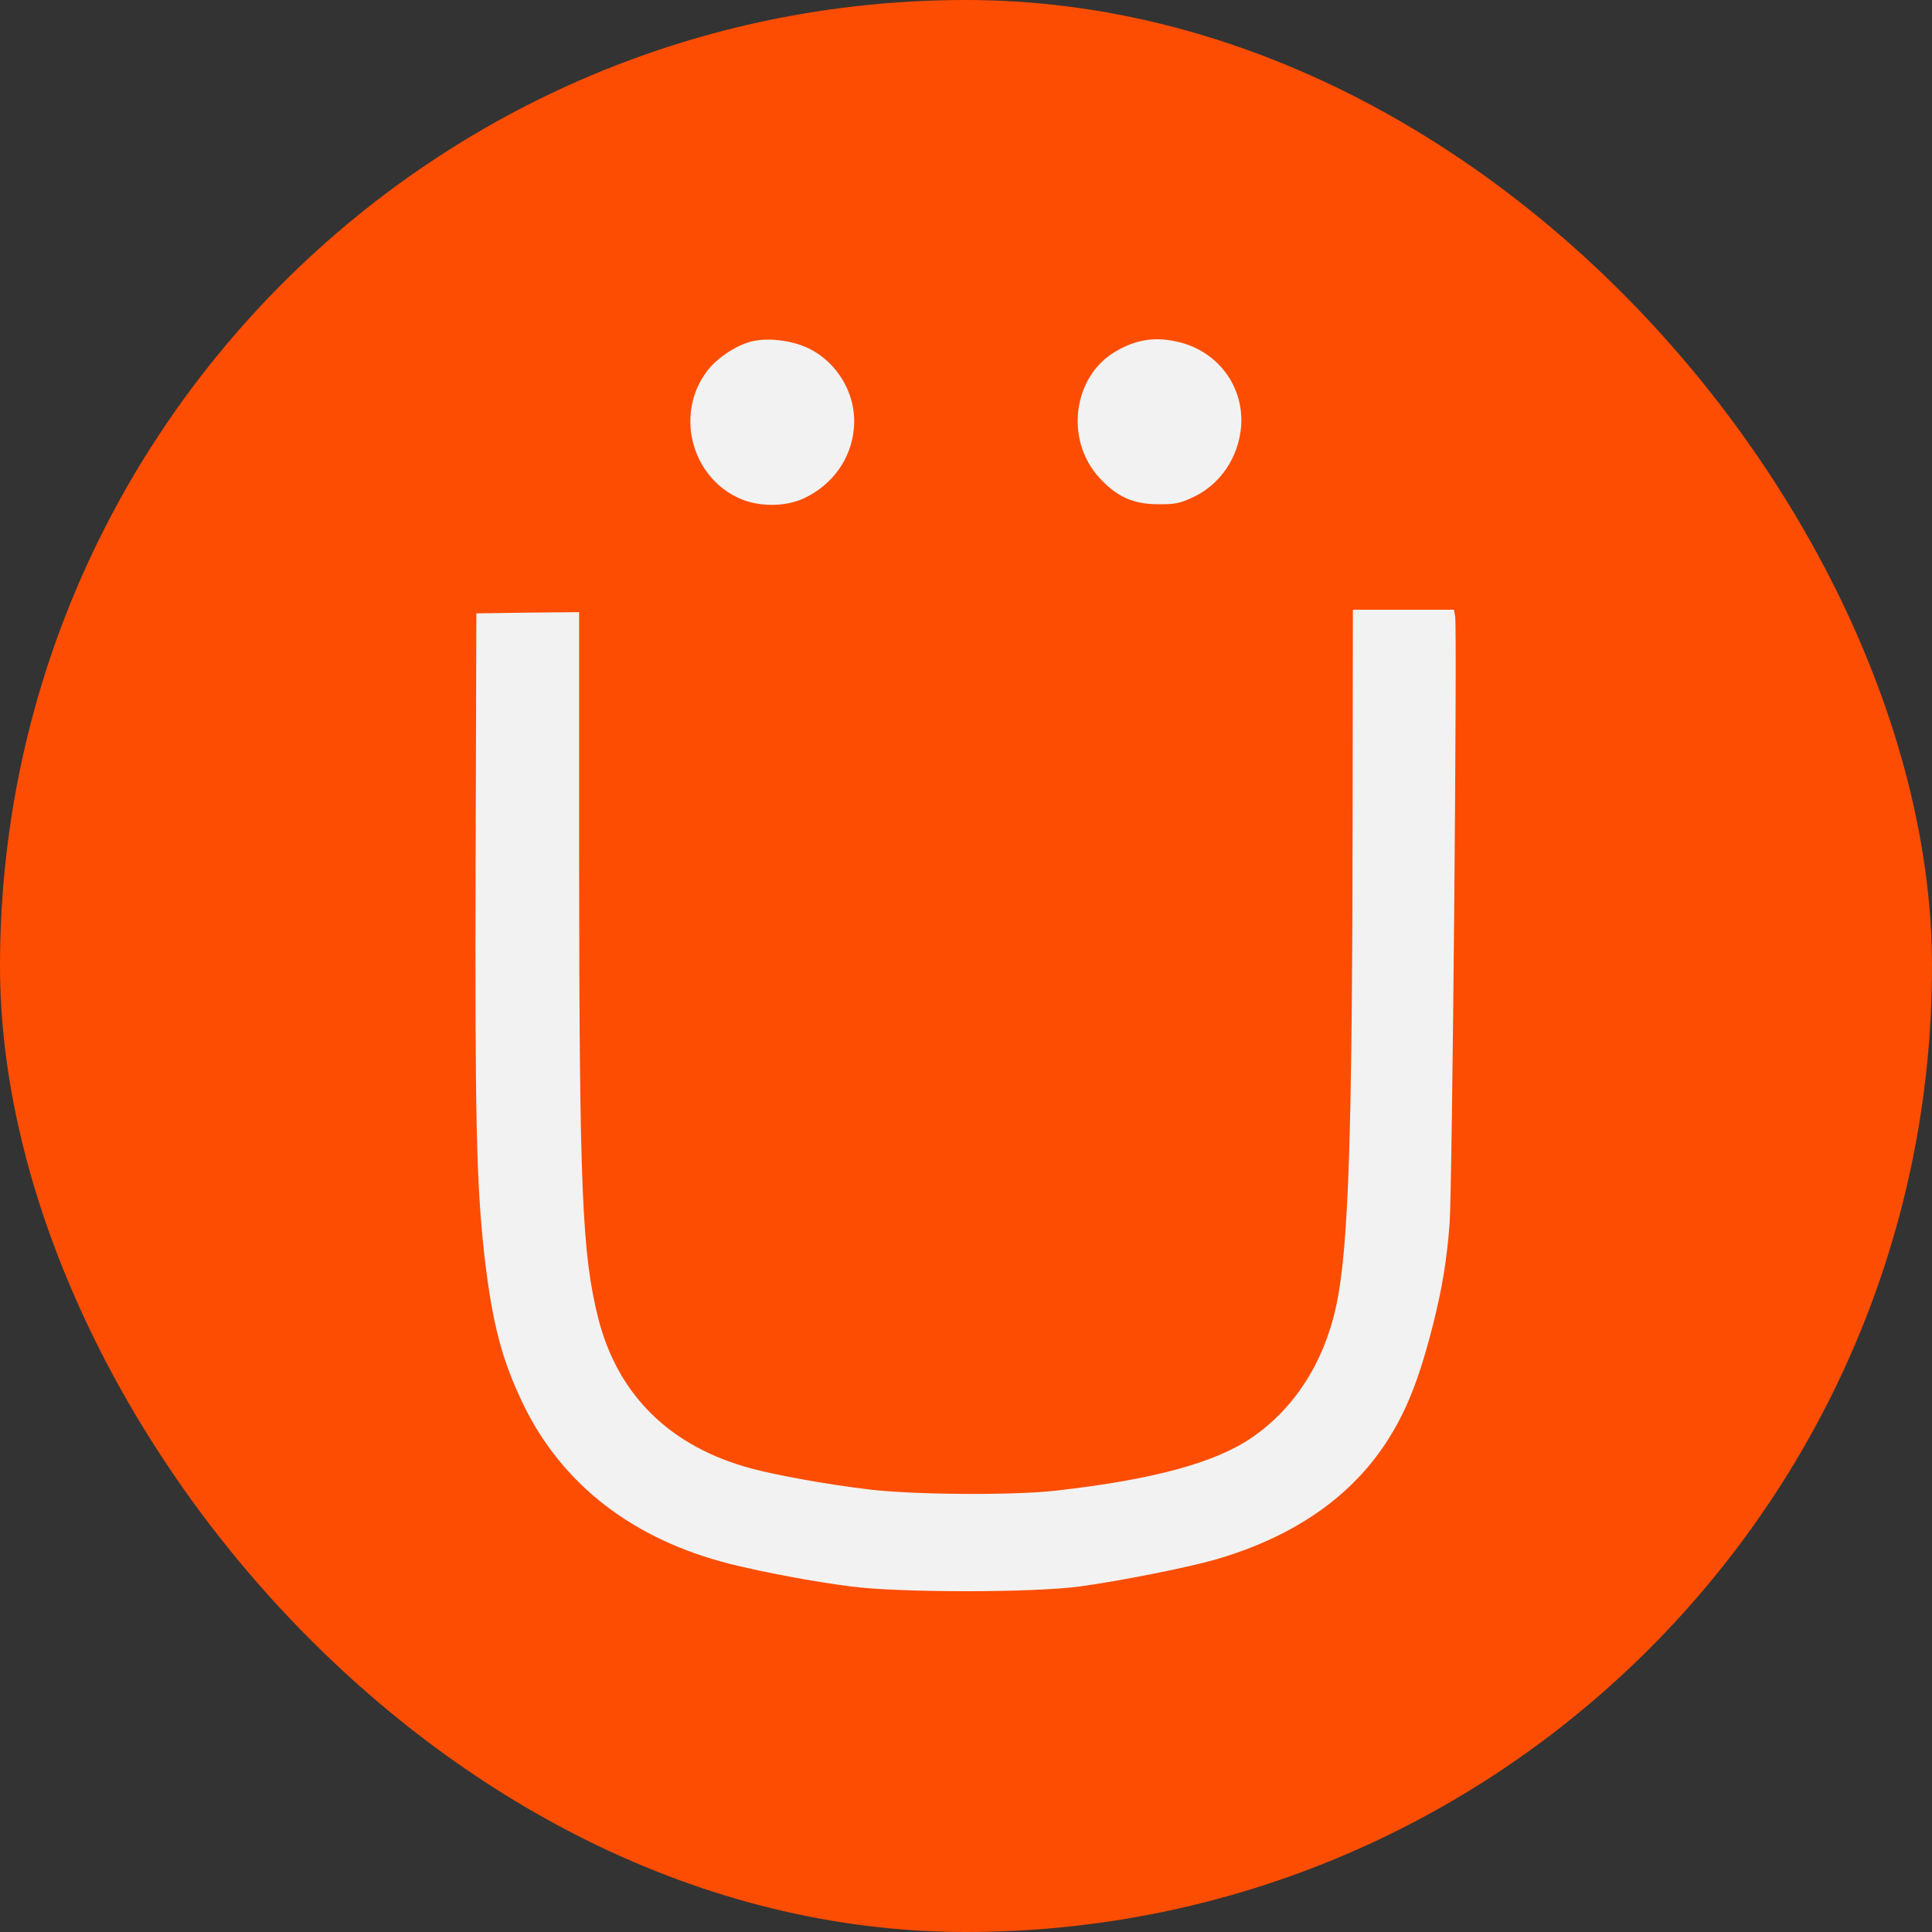
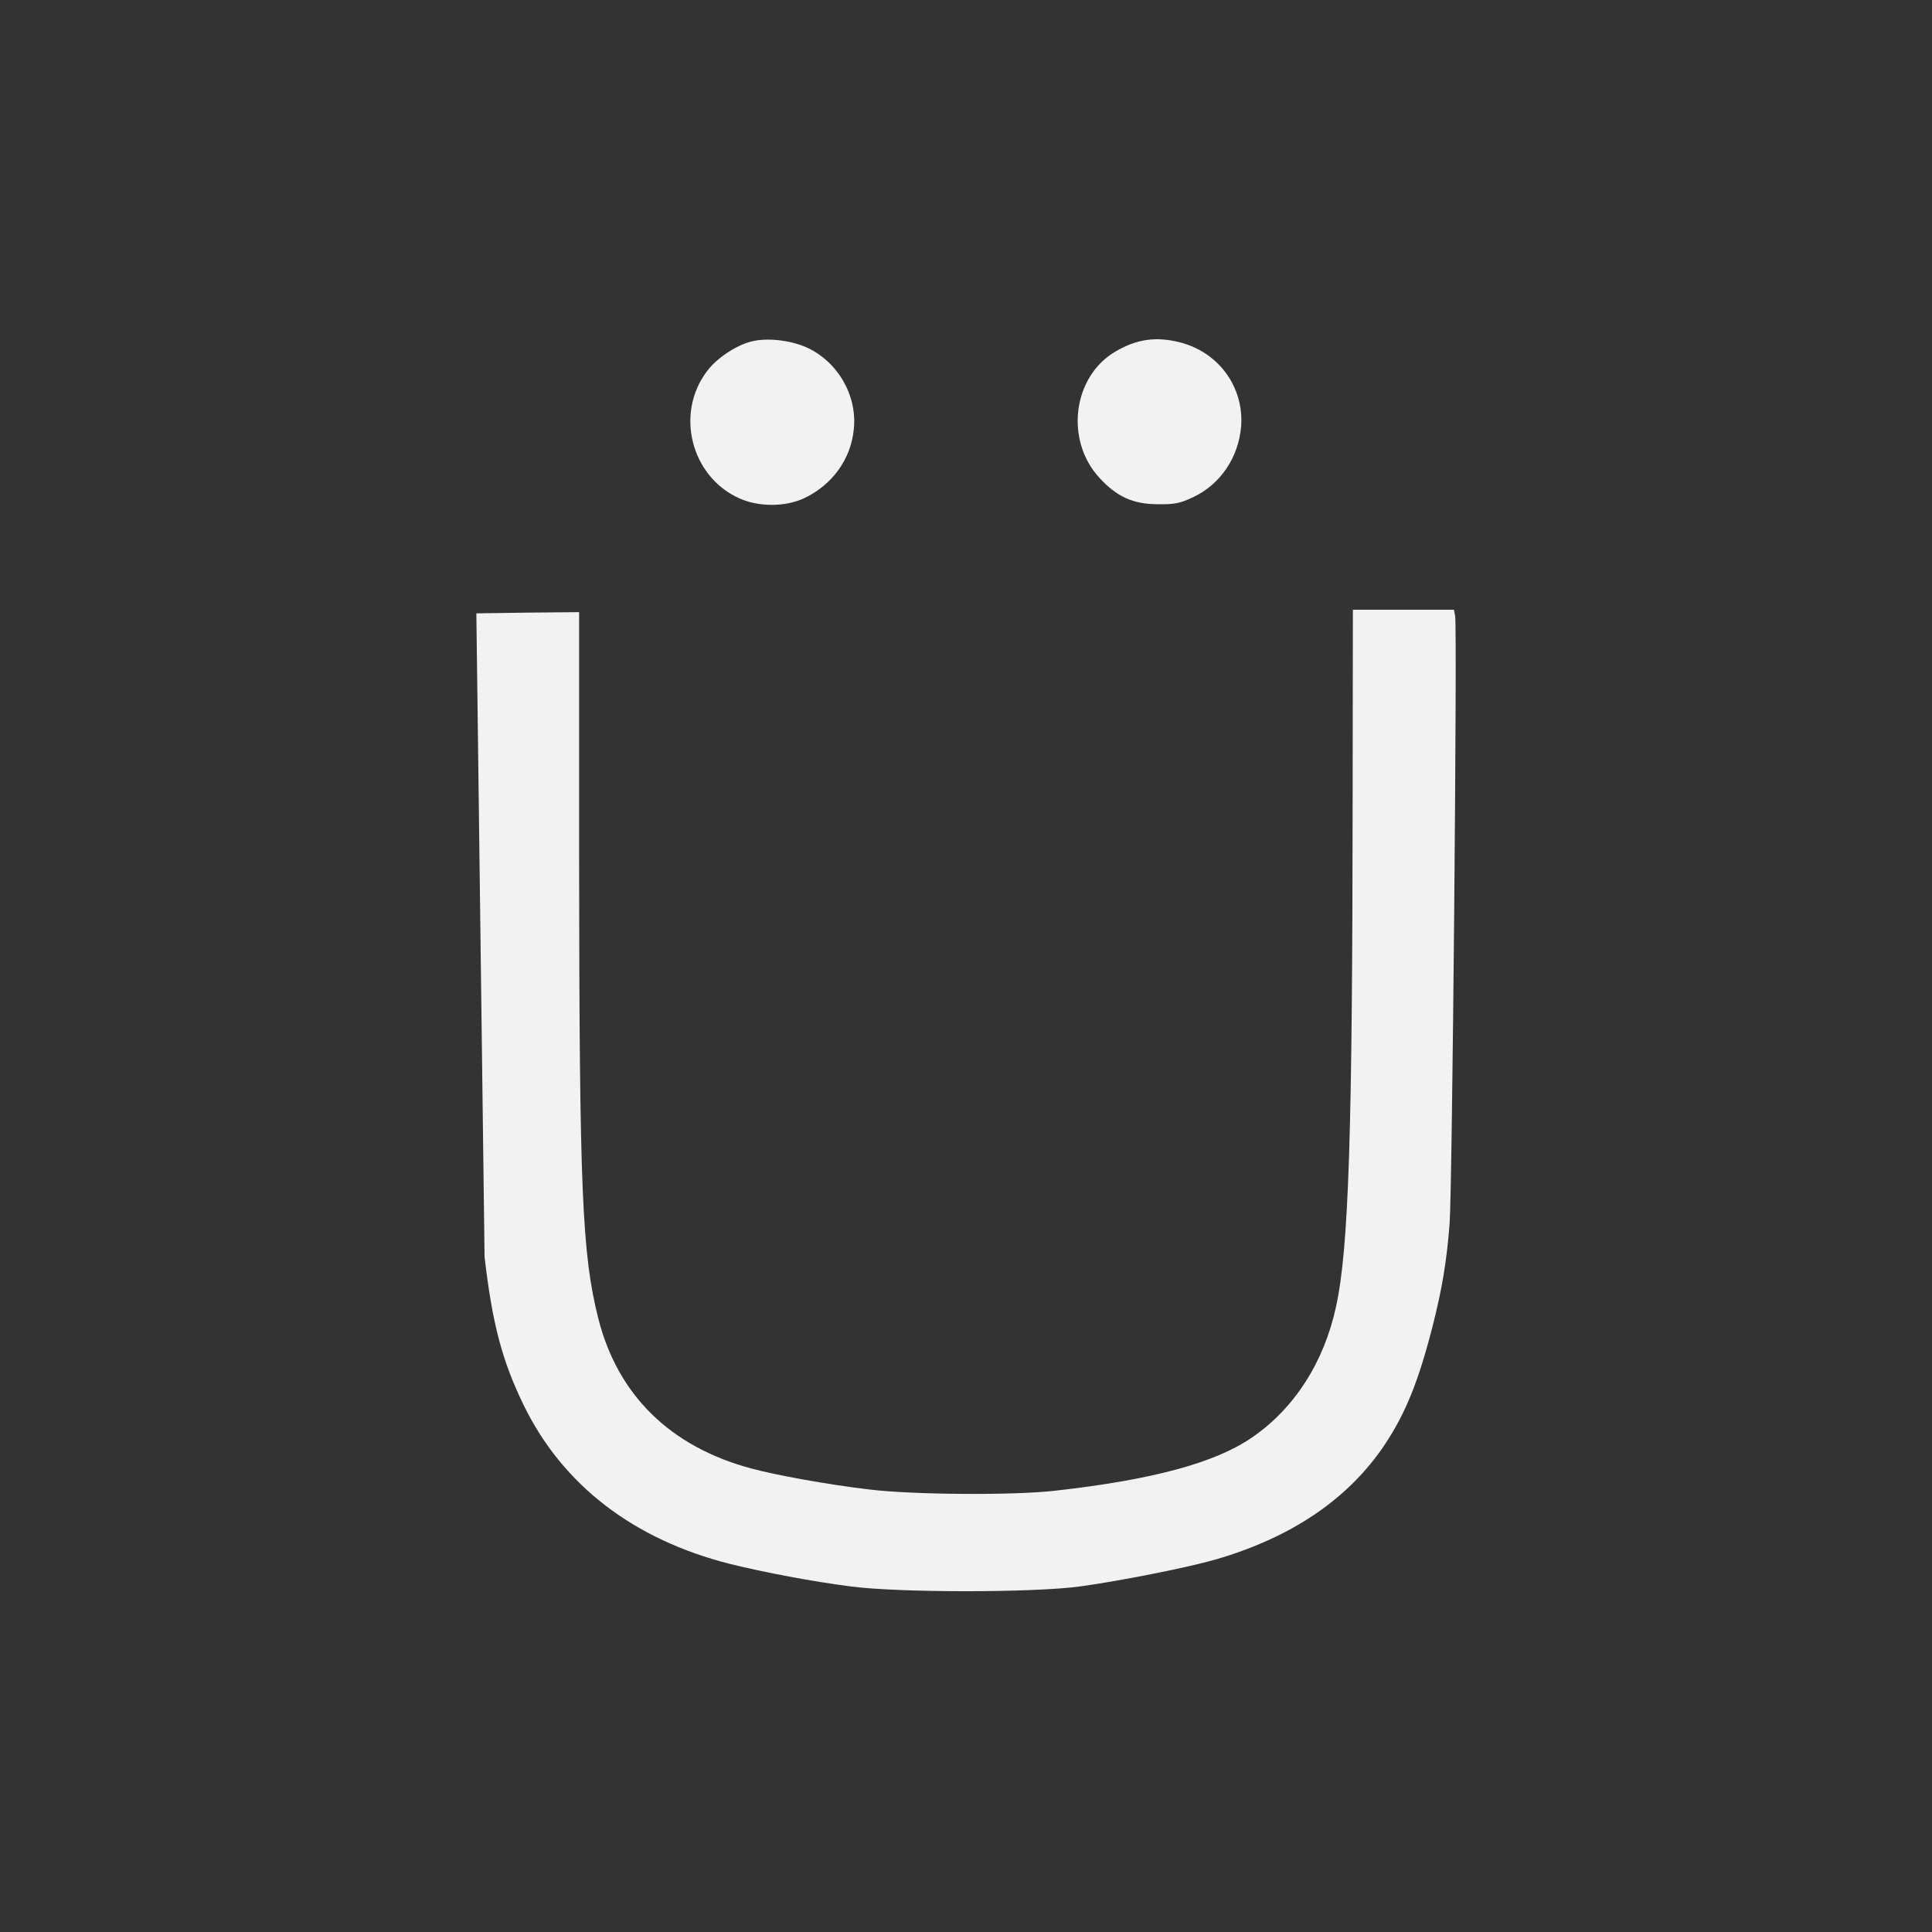
<svg xmlns="http://www.w3.org/2000/svg" width="512" height="512" viewBox="0 0 512 512" fill="none">
  <rect x="0" y="0" width="512" height="512" fill="#333333" stroke="none" />
-   <rect width="512" height="512" rx="256" fill="#FC4D02" />
-   <path d="M213.771 92.076C221.973 95.796 227.228 104.772 226.267 113.749C225.498 121.7 220.564 128.497 213.13 132.023C208.068 134.396 200.891 134.396 195.701 131.959C183.077 126.124 178.912 109.517 187.37 98.36C189.933 94.898 195.188 91.435 199.225 90.474C203.326 89.448 209.478 90.153 213.771 92.076ZM312.711 90.73C322.964 93.359 329.628 102.528 328.923 112.851C328.282 121.187 323.412 128.433 316.043 131.831C312.711 133.37 311.301 133.691 306.944 133.626C300.279 133.626 295.922 131.639 291.308 126.573C282.145 116.57 284.323 99.771 295.601 93.166C301.24 89.832 306.431 89.127 312.711 90.73ZM385.634 163.314C386.211 166.392 384.865 315.407 384.16 324.256C383.391 334.323 382.174 341.504 379.675 351.379C375.958 365.934 372.562 374.398 367.051 382.733C357.439 397.161 342.444 407.356 322.259 413.255C314.697 415.435 296.883 418.961 286.118 420.436C273.686 422.103 238.378 422.103 225.562 420.436C215.117 419.09 202.621 416.717 193.522 414.473C167.826 407.997 149.05 393.506 138.733 372.282C133.03 360.548 130.467 350.737 128.416 333.104C126.238 314.061 125.853 296.235 126.045 227.947L126.238 162.545L139.823 162.352L153.472 162.224V227.434C153.536 315.664 154.241 332.335 158.598 349.583C163.789 369.781 177.63 383.375 199.033 389.146C205.697 390.941 219.41 393.442 230.368 394.724C241.774 396.135 268.752 396.327 279.71 395.045C305.406 392.159 322.066 387.671 331.807 380.938C343.021 373.244 350.838 361.061 354.042 346.377C357.439 330.924 358.4 300.66 358.464 212.045L358.528 161.583H371.921H385.314L385.634 163.314Z" fill="#F2F2F2" />
+   <path d="M213.771 92.076C221.973 95.796 227.228 104.772 226.267 113.749C225.498 121.7 220.564 128.497 213.13 132.023C208.068 134.396 200.891 134.396 195.701 131.959C183.077 126.124 178.912 109.517 187.37 98.36C189.933 94.898 195.188 91.435 199.225 90.474C203.326 89.448 209.478 90.153 213.771 92.076ZM312.711 90.73C322.964 93.359 329.628 102.528 328.923 112.851C328.282 121.187 323.412 128.433 316.043 131.831C312.711 133.37 311.301 133.691 306.944 133.626C300.279 133.626 295.922 131.639 291.308 126.573C282.145 116.57 284.323 99.771 295.601 93.166C301.24 89.832 306.431 89.127 312.711 90.73ZM385.634 163.314C386.211 166.392 384.865 315.407 384.16 324.256C383.391 334.323 382.174 341.504 379.675 351.379C375.958 365.934 372.562 374.398 367.051 382.733C357.439 397.161 342.444 407.356 322.259 413.255C314.697 415.435 296.883 418.961 286.118 420.436C273.686 422.103 238.378 422.103 225.562 420.436C215.117 419.09 202.621 416.717 193.522 414.473C167.826 407.997 149.05 393.506 138.733 372.282C133.03 360.548 130.467 350.737 128.416 333.104L126.238 162.545L139.823 162.352L153.472 162.224V227.434C153.536 315.664 154.241 332.335 158.598 349.583C163.789 369.781 177.63 383.375 199.033 389.146C205.697 390.941 219.41 393.442 230.368 394.724C241.774 396.135 268.752 396.327 279.71 395.045C305.406 392.159 322.066 387.671 331.807 380.938C343.021 373.244 350.838 361.061 354.042 346.377C357.439 330.924 358.4 300.66 358.464 212.045L358.528 161.583H371.921H385.314L385.634 163.314Z" fill="#F2F2F2" />
</svg>